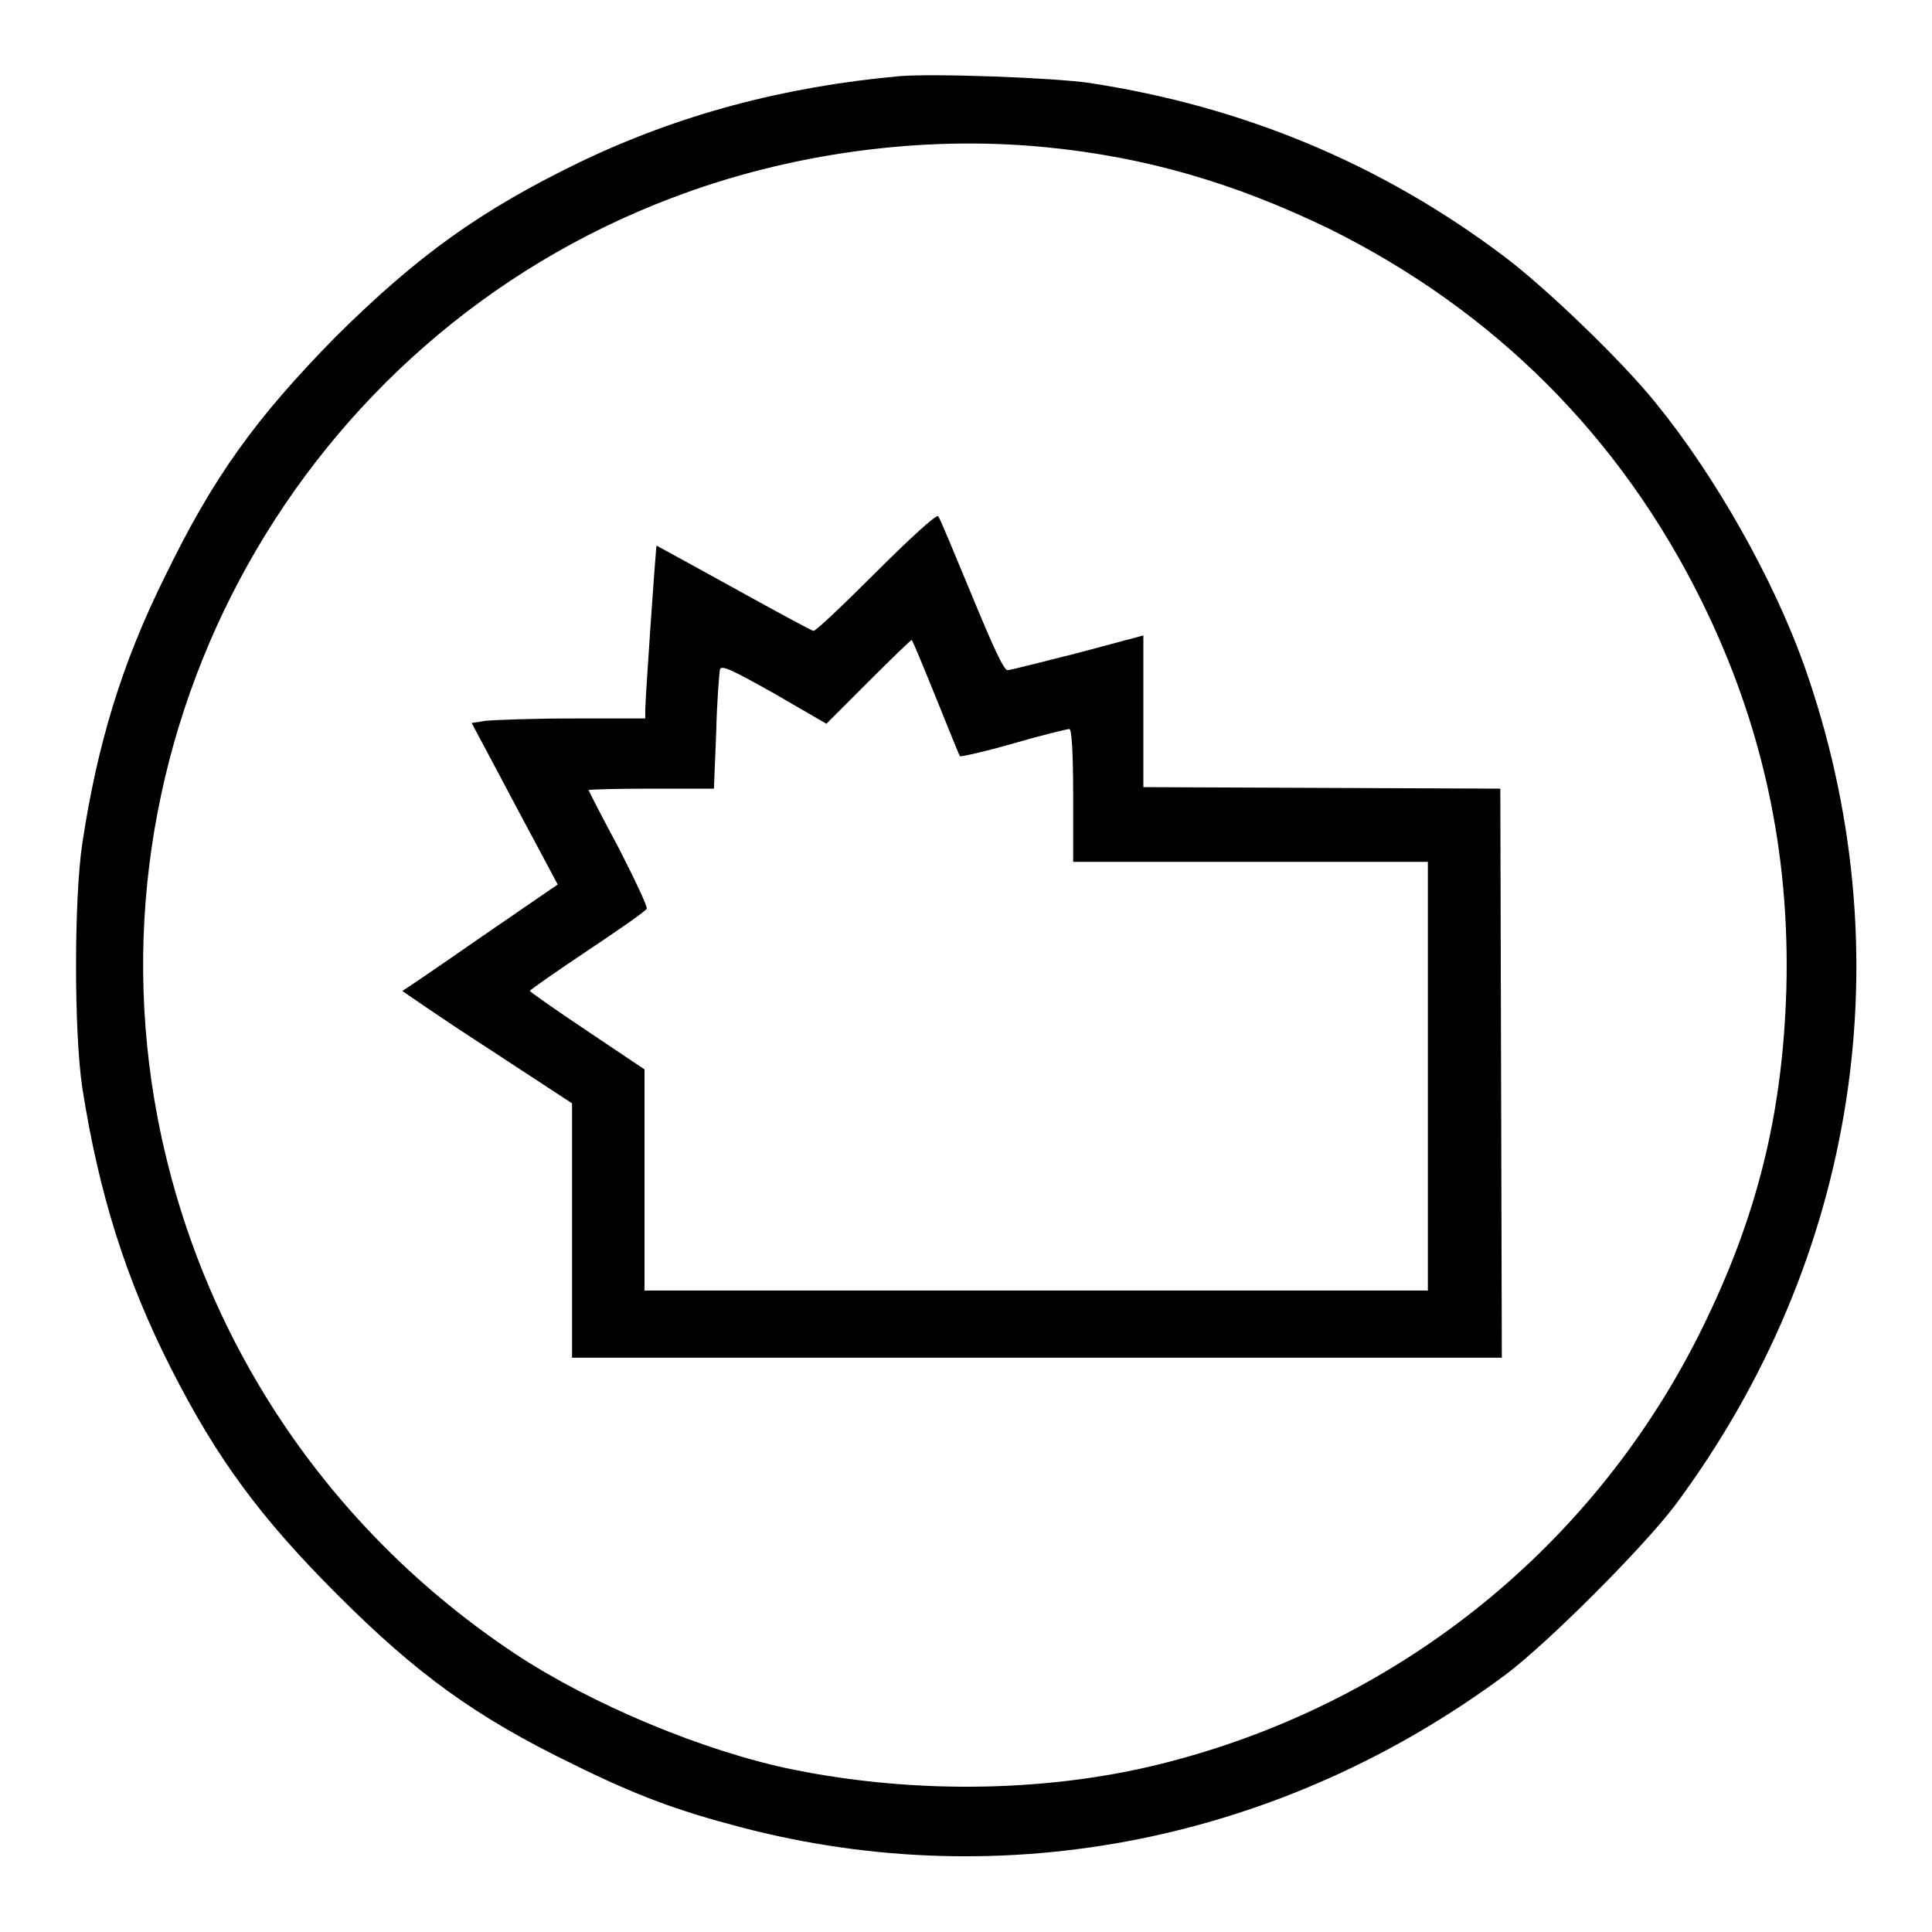
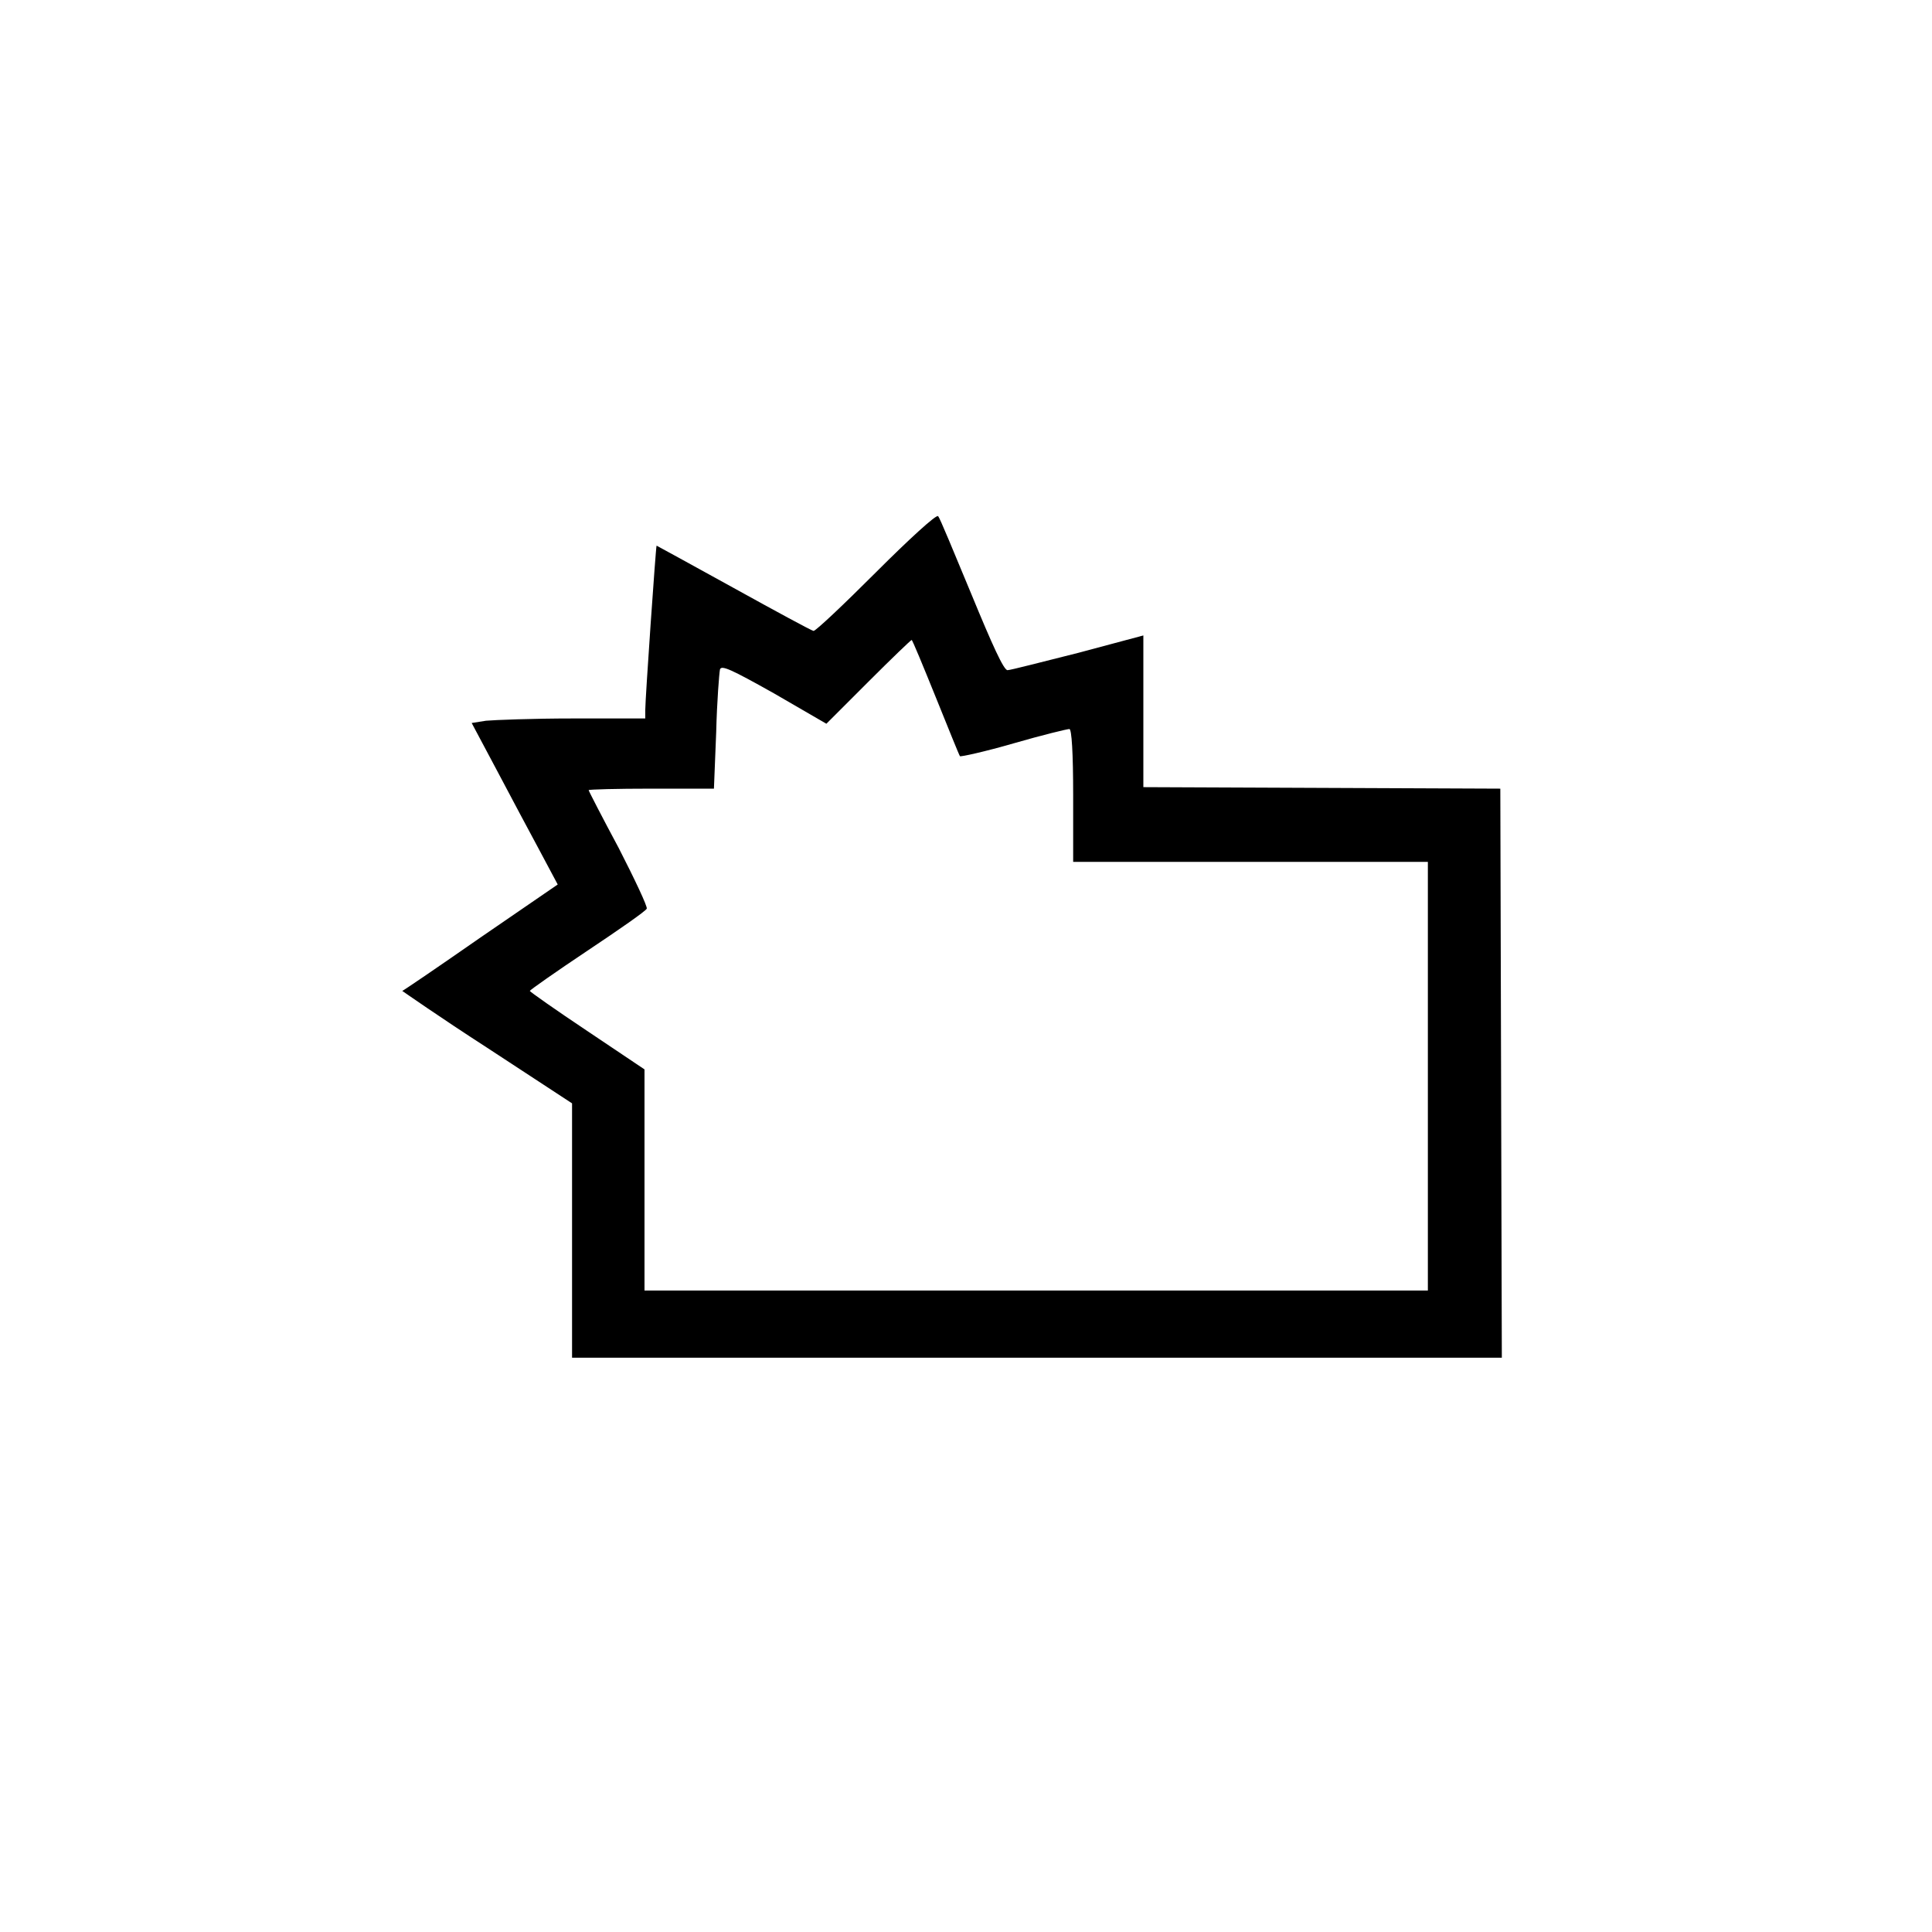
<svg xmlns="http://www.w3.org/2000/svg" version="1.1" x="0px" y="0px" viewBox="0 0 256 256" enable-background="new 0 0 256 256" xml:space="preserve">
  <g>
    <g>
      <g>
-         <path fill="#000000" d="M119.1,10.1c-15.3,1.4-29.2,5.1-42.3,11.4c-13.2,6.4-21.5,12.4-32.3,23.1C33.9,55.4,28.3,63.1,21.8,76.5c-5.6,11.3-8.9,22-10.9,35.3c-1.1,7.4-1.1,24.9,0,32.3c2.2,14.1,5.8,25.5,11.8,37.3c6.1,12,11.9,19.8,22,29.9C55.2,221.8,63,227.5,76,233.8c8.3,4.1,13.7,6.1,22.1,8.3c35,9.2,71.8,1.8,101.4-20.2c5.6-4.2,18.2-16.8,22.5-22.5C246.2,166.8,252.5,126,239,88c-4.1-11.4-11.7-24.9-19.6-34.6c-4.5-5.6-14.7-15.4-20.2-19.5c-16.2-12.2-34.5-19.8-54.8-22.9C139.8,10.3,123.6,9.7,119.1,10.1z M138.5,19.5c13.4,1.3,25.2,4.8,37.6,10.8c21.8,10.8,38.6,27.5,49.4,49.4c8,16.2,11.7,33.2,11.2,51.4c-0.5,16.6-3.9,30.2-11.2,45c-14,28.4-39.5,49.2-70.4,57.3c-15.5,4.1-33.5,4.4-49.9,1.1c-11.9-2.4-26.9-8.7-37-15.4c-24.8-16.5-41.7-41.8-47.3-70.9C11,96.6,39.9,44.8,89.1,26.2C104.6,20.3,122.1,17.9,138.5,19.5z" />
        <path fill="#000000" d="M116.1,75.8c-4.3,4.3-8,7.8-8.3,7.8c-0.2,0-5-2.6-10.6-5.7C91.6,74.8,87,72.3,87,72.3c-0.1,0.1-1.5,20.3-1.5,21.8v1.1l-9.6,0c-5.3,0-10.4,0.2-11.5,0.3l-1.9,0.3l3.3,6.2c1.8,3.4,4.4,8.3,5.7,10.7l2.4,4.5l-10.2,7c-5.6,3.9-10.3,7.1-10.4,7.1c0,0,5,3.5,11.2,7.5l11.3,7.4v16.9v16.8h61.6h61.6l-0.1-37.7l-0.1-37.7l-23.6-0.1l-23.7-0.1V94.3V84.2l-8.6,2.3c-4.8,1.2-9,2.3-9.4,2.3c-0.5,0-2-3.3-4.8-10.1c-2.3-5.5-4.2-10.2-4.4-10.3C124.1,68.1,120.4,71.5,116.1,75.8z M124,92.4c1.7,4.2,3.1,7.7,3.2,7.8s3.3-0.6,7.1-1.7c3.8-1.1,7.1-1.9,7.4-1.9c0.3,0,0.5,3.1,0.5,8.8v8.8h23.5h23.5v28.4v28.4h-51.9H85.4v-14.7v-14.6l-7.6-5.1c-4.2-2.8-7.6-5.2-7.6-5.3c0-0.1,3.4-2.5,7.6-5.3c4.2-2.8,7.8-5.3,7.9-5.6c0.1-0.3-1.6-3.9-3.7-8c-2.2-4.1-4-7.6-4-7.7c0-0.1,3.7-0.2,8.3-0.2h8.3l0.3-7.5c0.1-4.1,0.4-7.8,0.5-8.3c0.2-0.6,1.5,0,7.2,3.2l6.9,4l5.6-5.6c3.1-3.1,5.6-5.5,5.7-5.5S122.3,88.2,124,92.4z" />
      </g>
    </g>
  </g>
</svg>